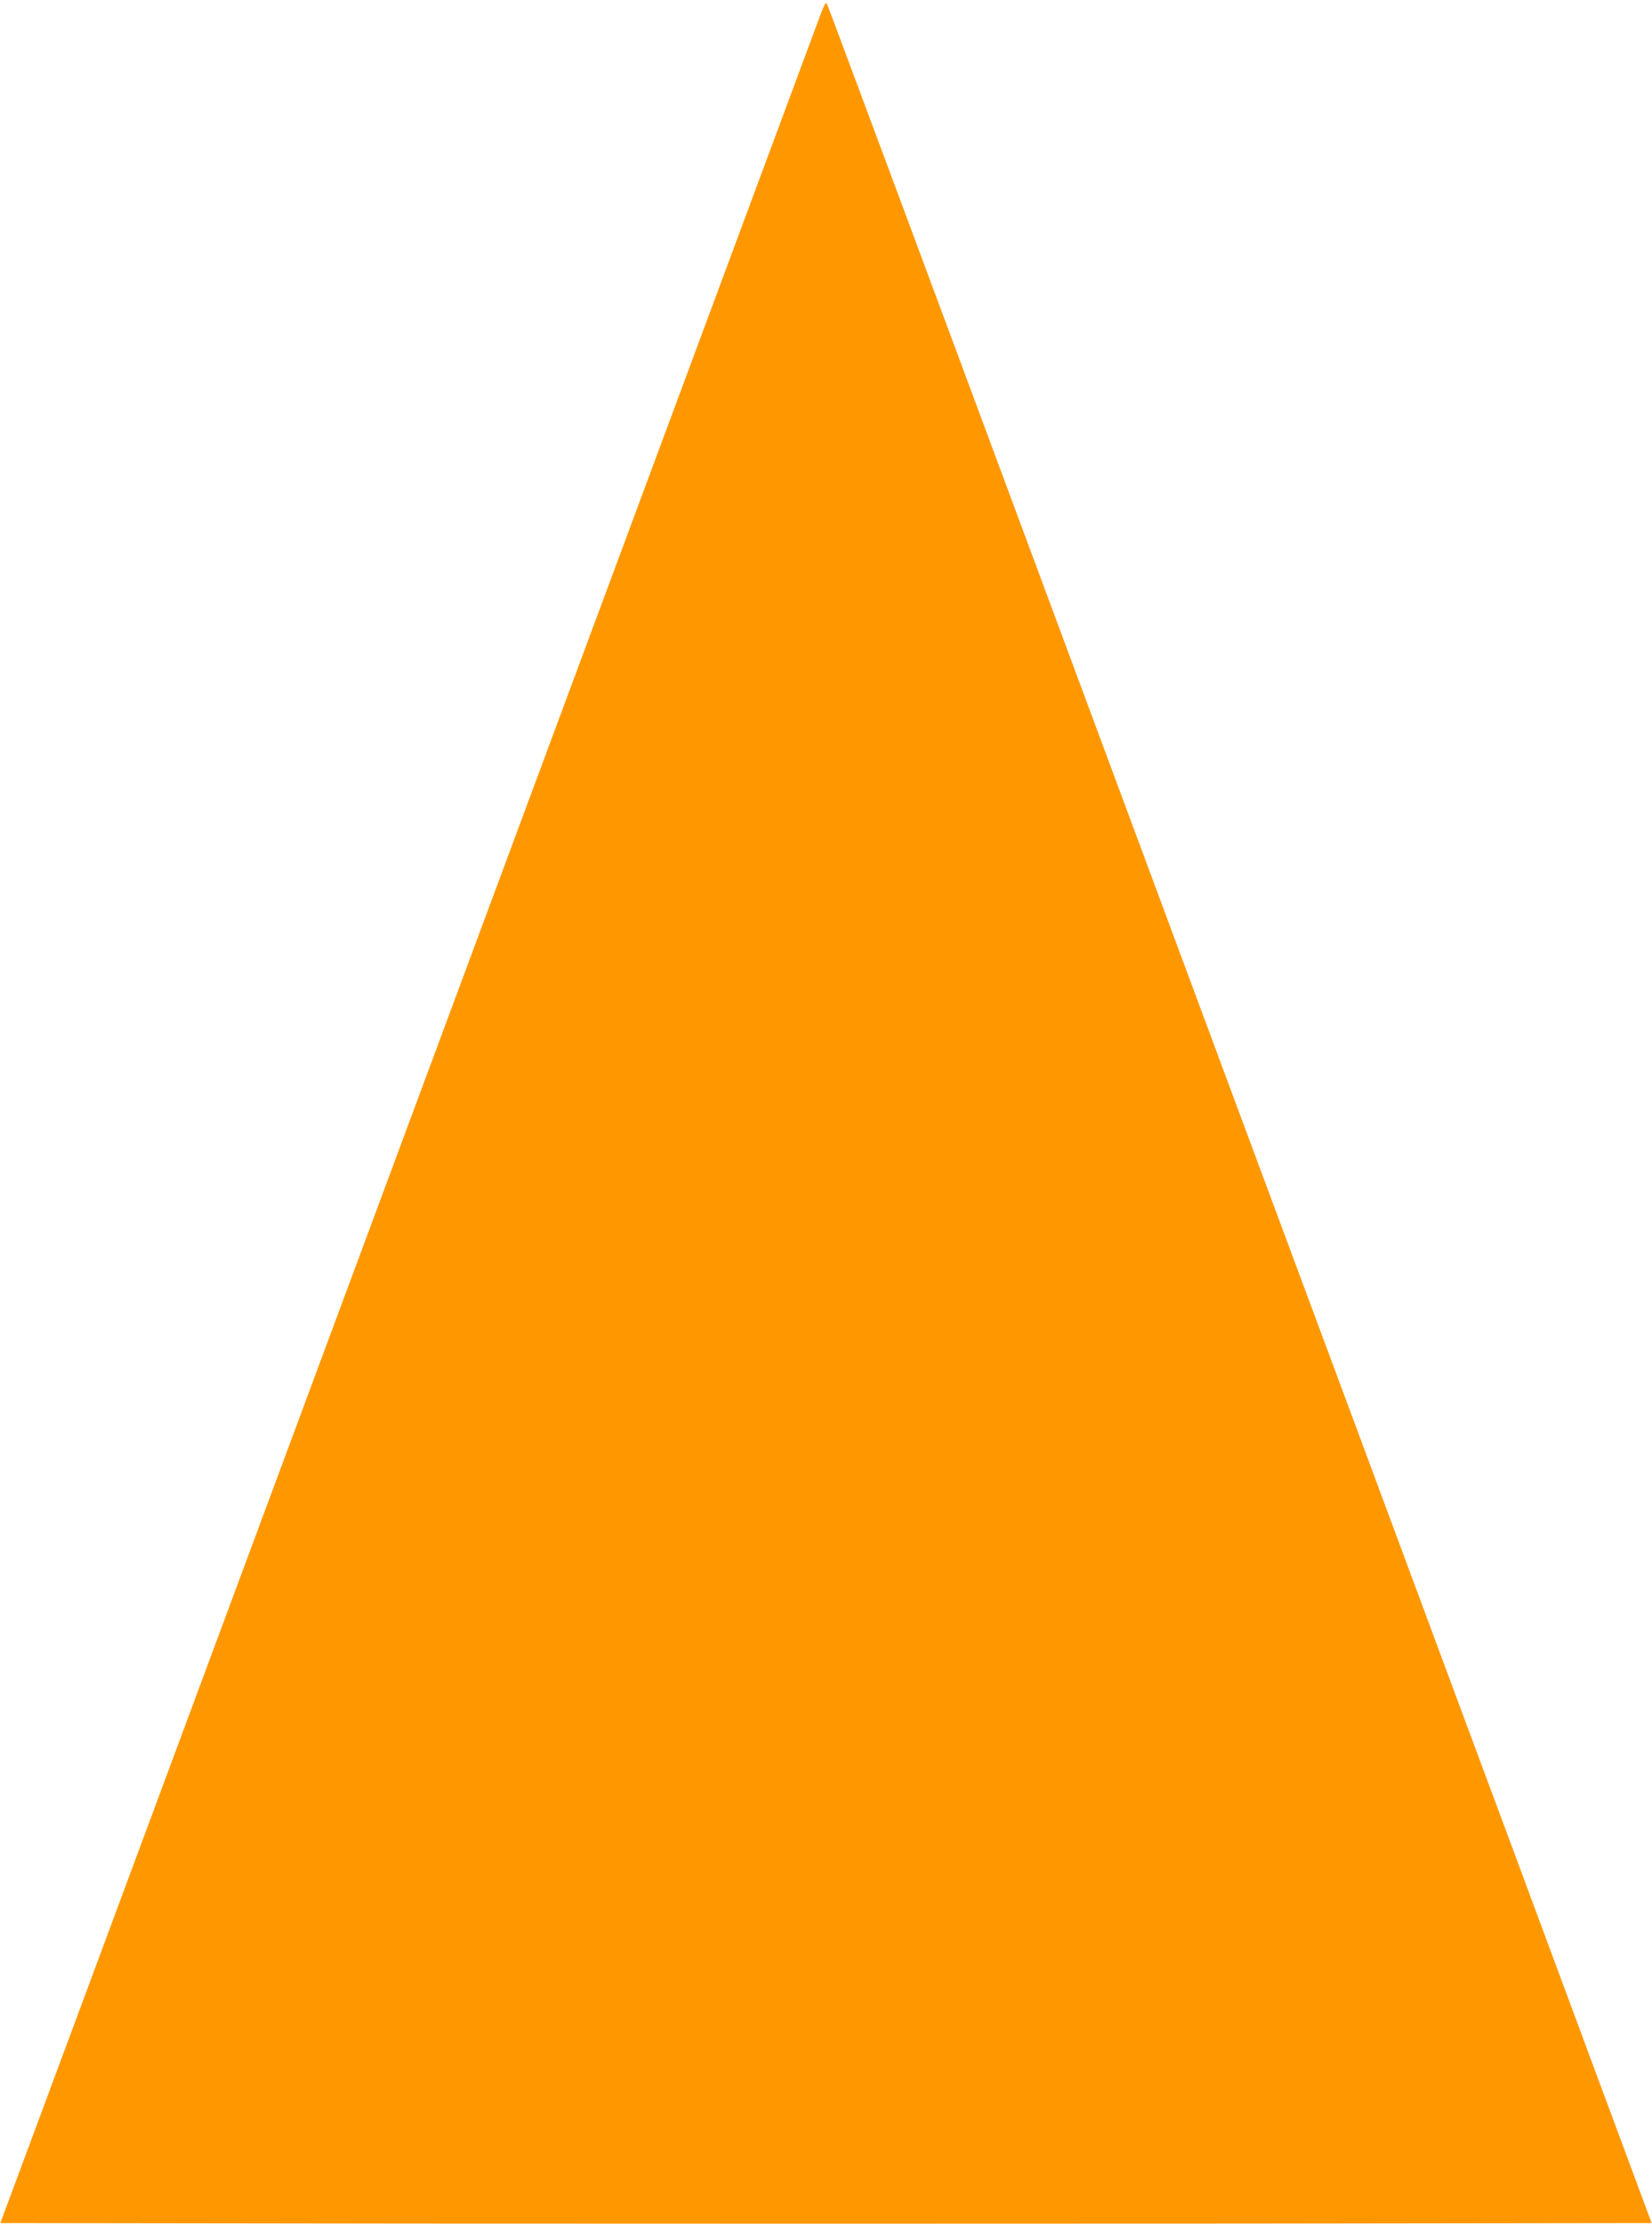
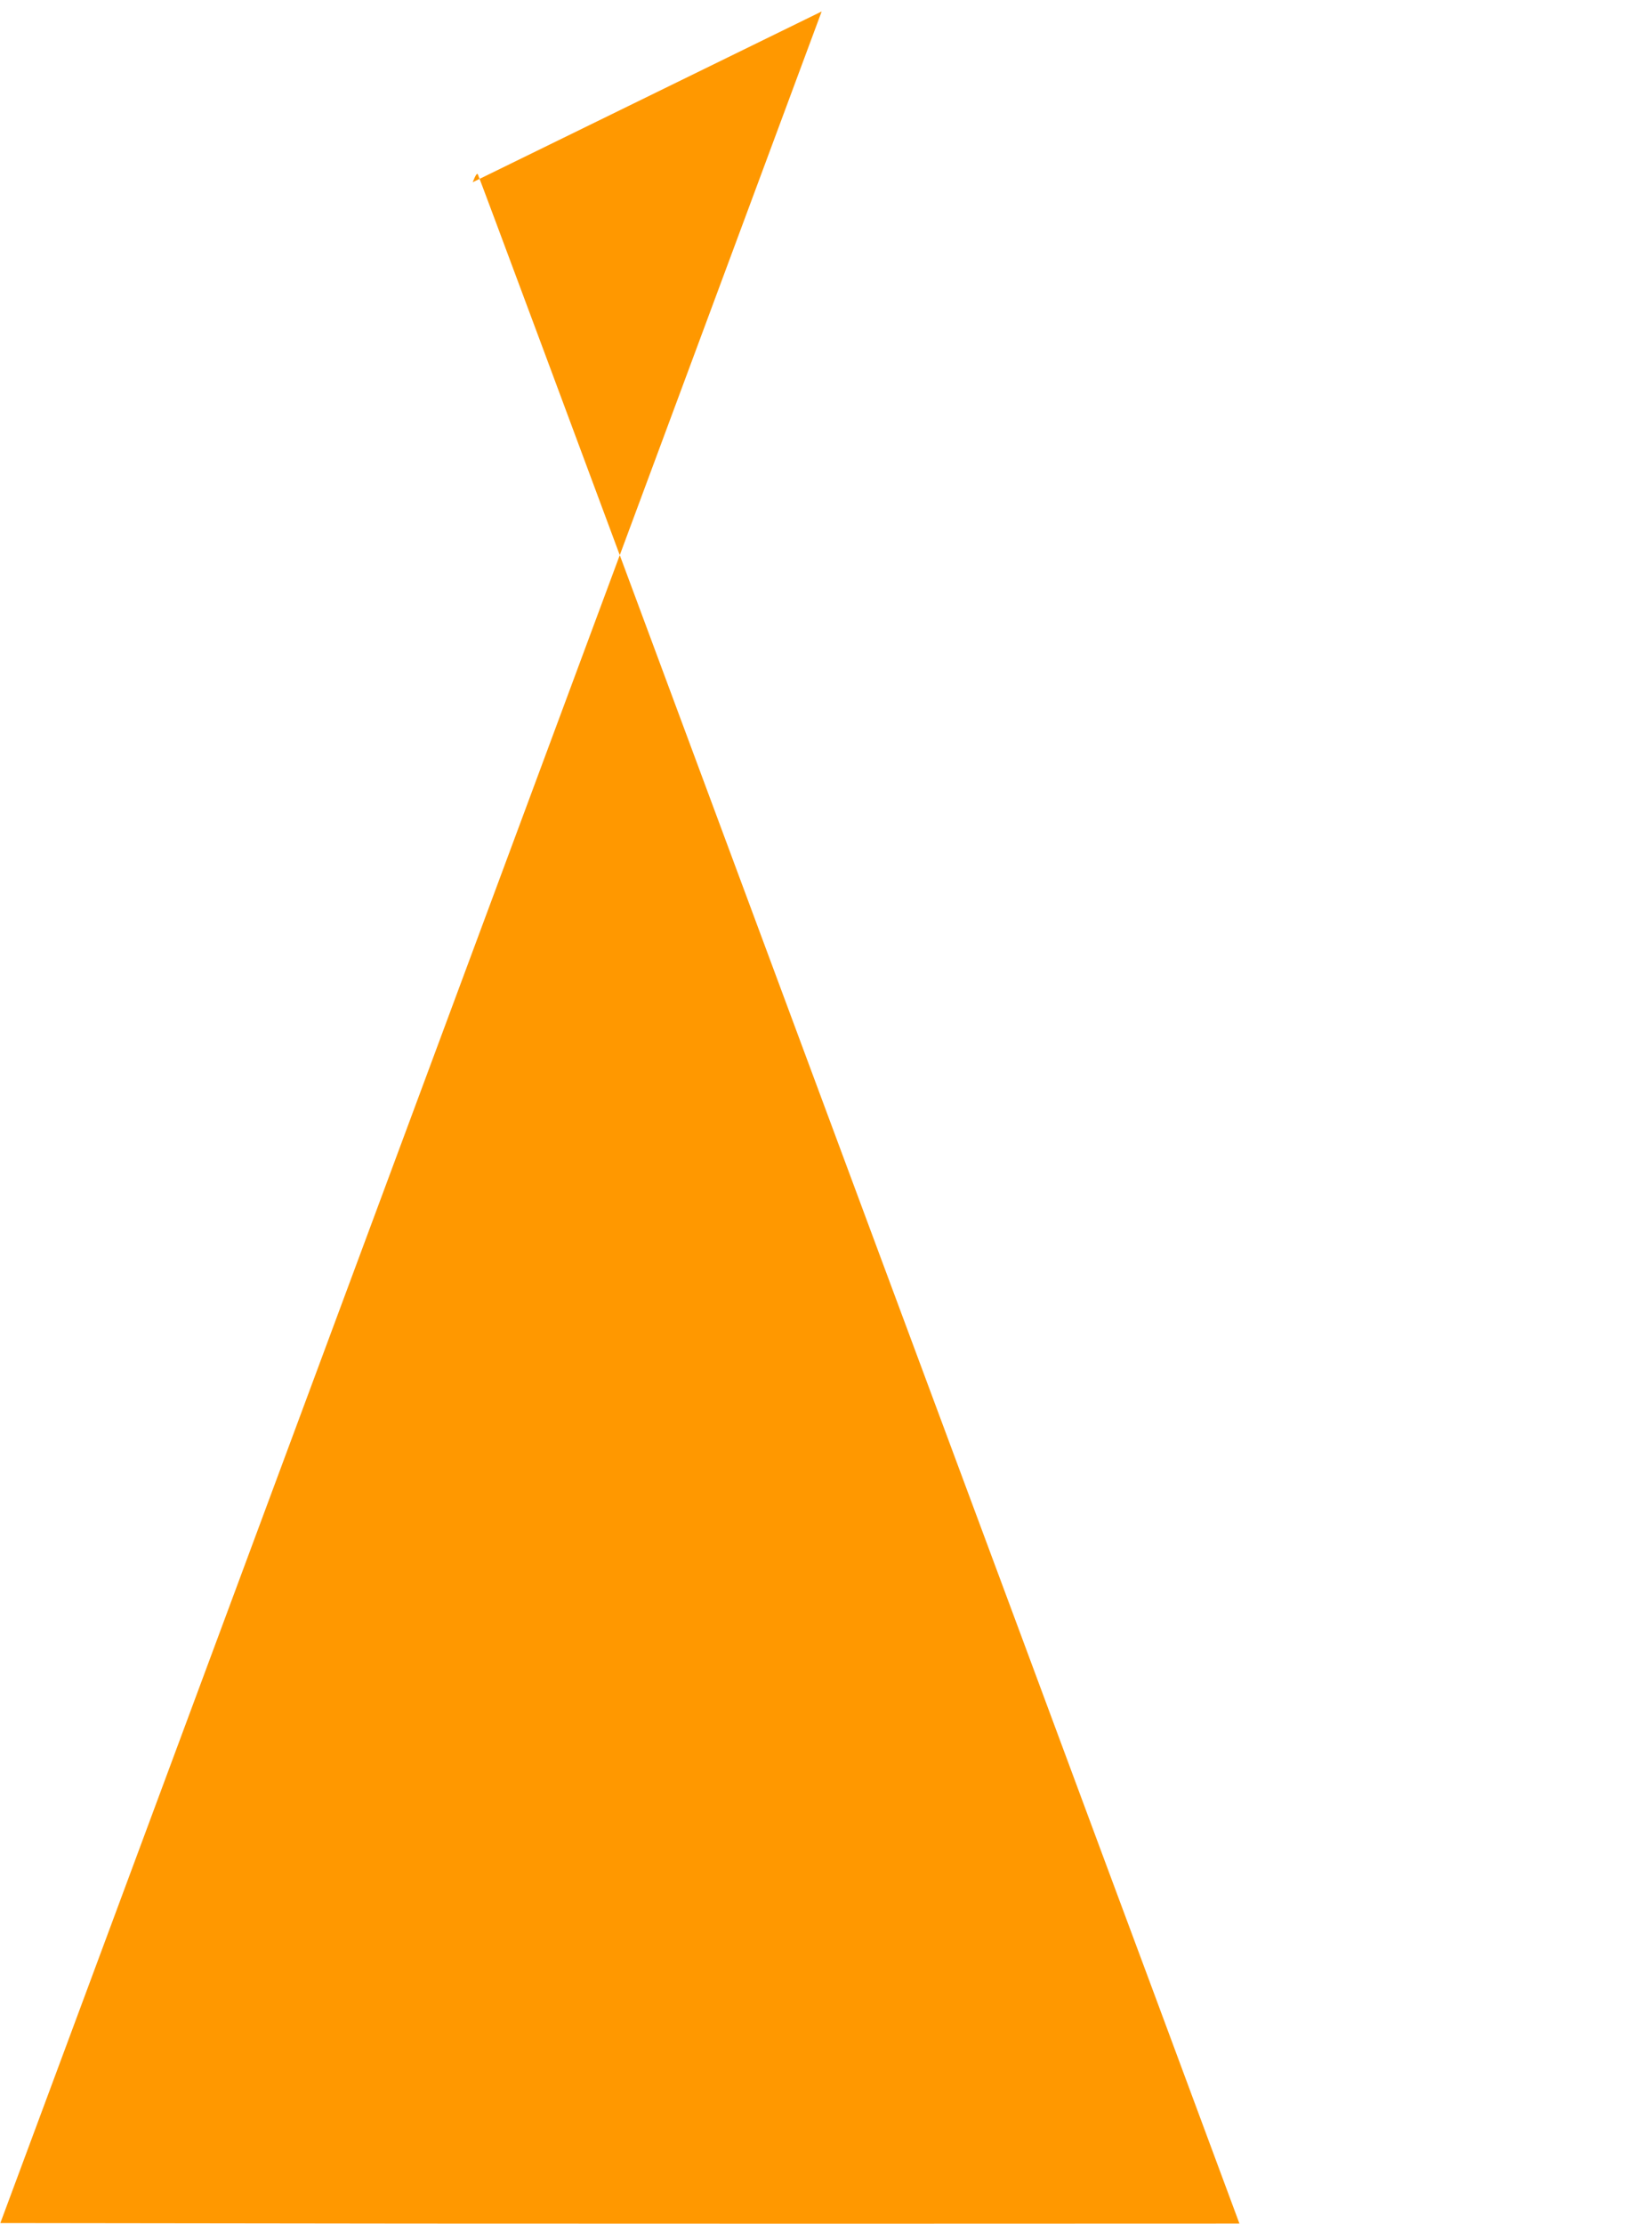
<svg xmlns="http://www.w3.org/2000/svg" version="1.0" width="951pt" height="1280pt" viewBox="0 0 951 1280" preserveAspectRatio="xMidYMid meet">
  <g transform="translate(0,1280) scale(0.1,-0.1)" fill="#ff9800" stroke="none">
-     <path d="M4730 12734 c-19 -51 -2804 -7549 -4230 -11389 l-498 -1340 2380 -3 c1309 -1 3448 -1 4753 0 l2373 3 -364 980 c-200 539 -420 1131 -488 1315 -69 184 -415 1116 -769 2070 -355 954 -1202 3234 -1882 5065 -680 1832 -1240 3336 -1245 3344 -5 10 -14 -5 -30 -45z" />
+     <path d="M4730 12734 c-19 -51 -2804 -7549 -4230 -11389 l-498 -1340 2380 -3 c1309 -1 3448 -1 4753 0 c-200 539 -420 1131 -488 1315 -69 184 -415 1116 -769 2070 -355 954 -1202 3234 -1882 5065 -680 1832 -1240 3336 -1245 3344 -5 10 -14 -5 -30 -45z" />
  </g>
</svg>